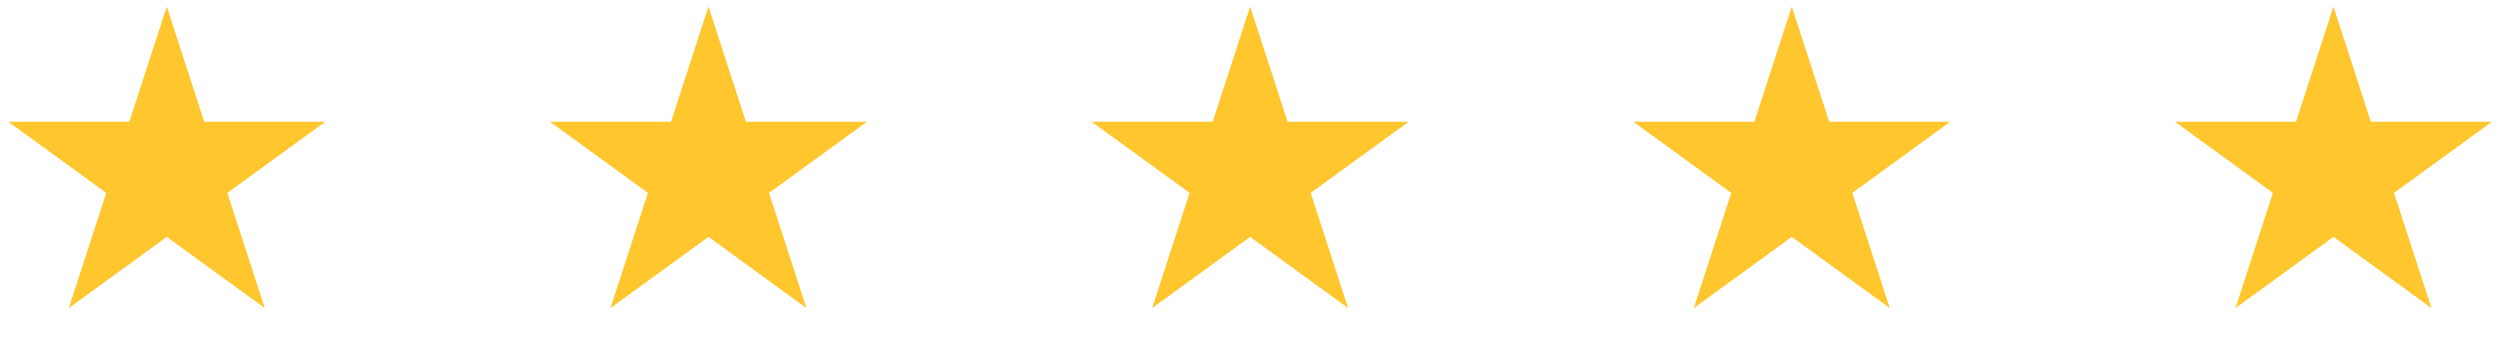
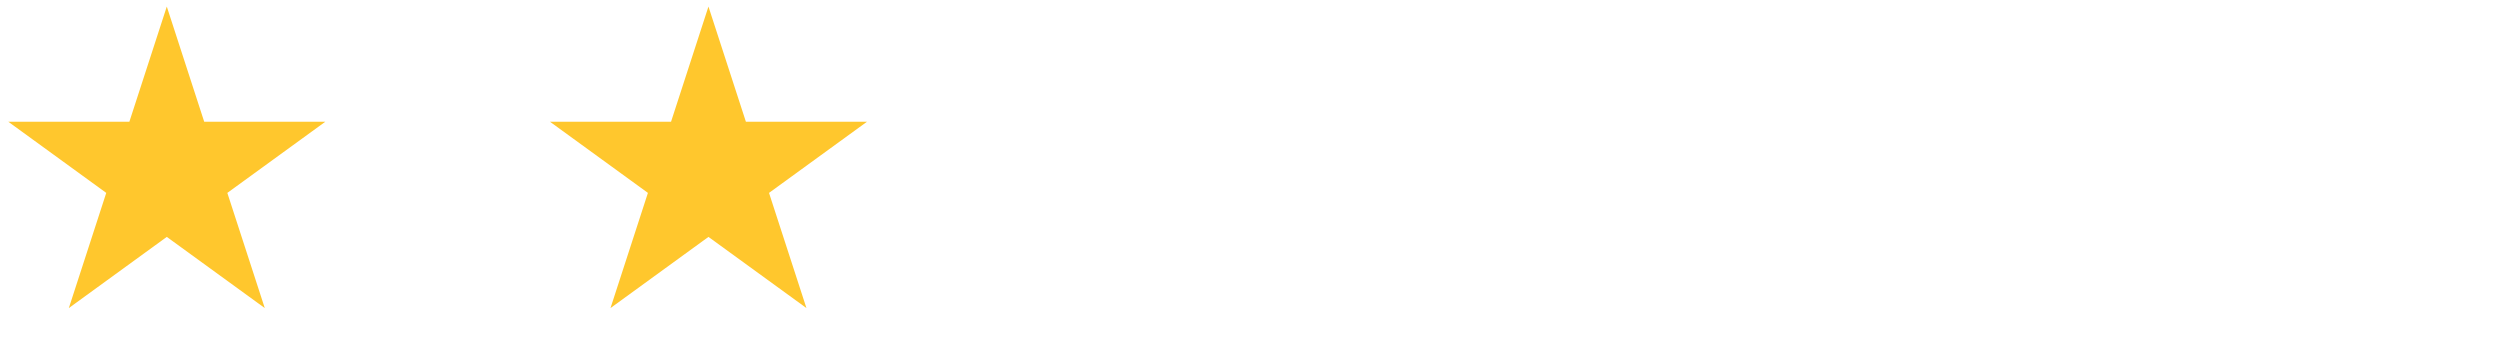
<svg xmlns="http://www.w3.org/2000/svg" width="120" height="17" viewBox="0 0 120 17" fill="none">
  <path d="M8.006 0.315L9.802 5.843H15.615L10.912 9.259L12.709 14.787L8.006 11.371L3.304 14.787L5.1 9.259L0.398 5.843H6.21L8.006 0.315Z" fill="#FFC72D" />
  <path d="M34.006 0.315L35.803 5.843H41.615L36.913 9.259L38.709 14.787L34.006 11.371L29.304 14.787L31.1 9.259L26.398 5.843H32.21L34.006 0.315Z" fill="#FFC72D" />
-   <path d="M60.006 0.315L61.803 5.843H67.615L62.913 9.259L64.709 14.787L60.006 11.371L55.304 14.787L57.1 9.259L52.398 5.843H58.21L60.006 0.315Z" fill="#FFC72D" />
-   <path d="M86.006 0.315L87.802 5.843H93.615L88.912 9.259L90.709 14.787L86.006 11.371L81.304 14.787L83.1 9.259L78.398 5.843H84.21L86.006 0.315Z" fill="#FFC72D" />
-   <path d="M112.006 0.315L113.802 5.843H119.615L114.913 9.259L116.709 14.787L112.006 11.371L107.304 14.787L109.1 9.259L104.398 5.843H110.21L112.006 0.315Z" fill="#FFC72D" />
</svg>